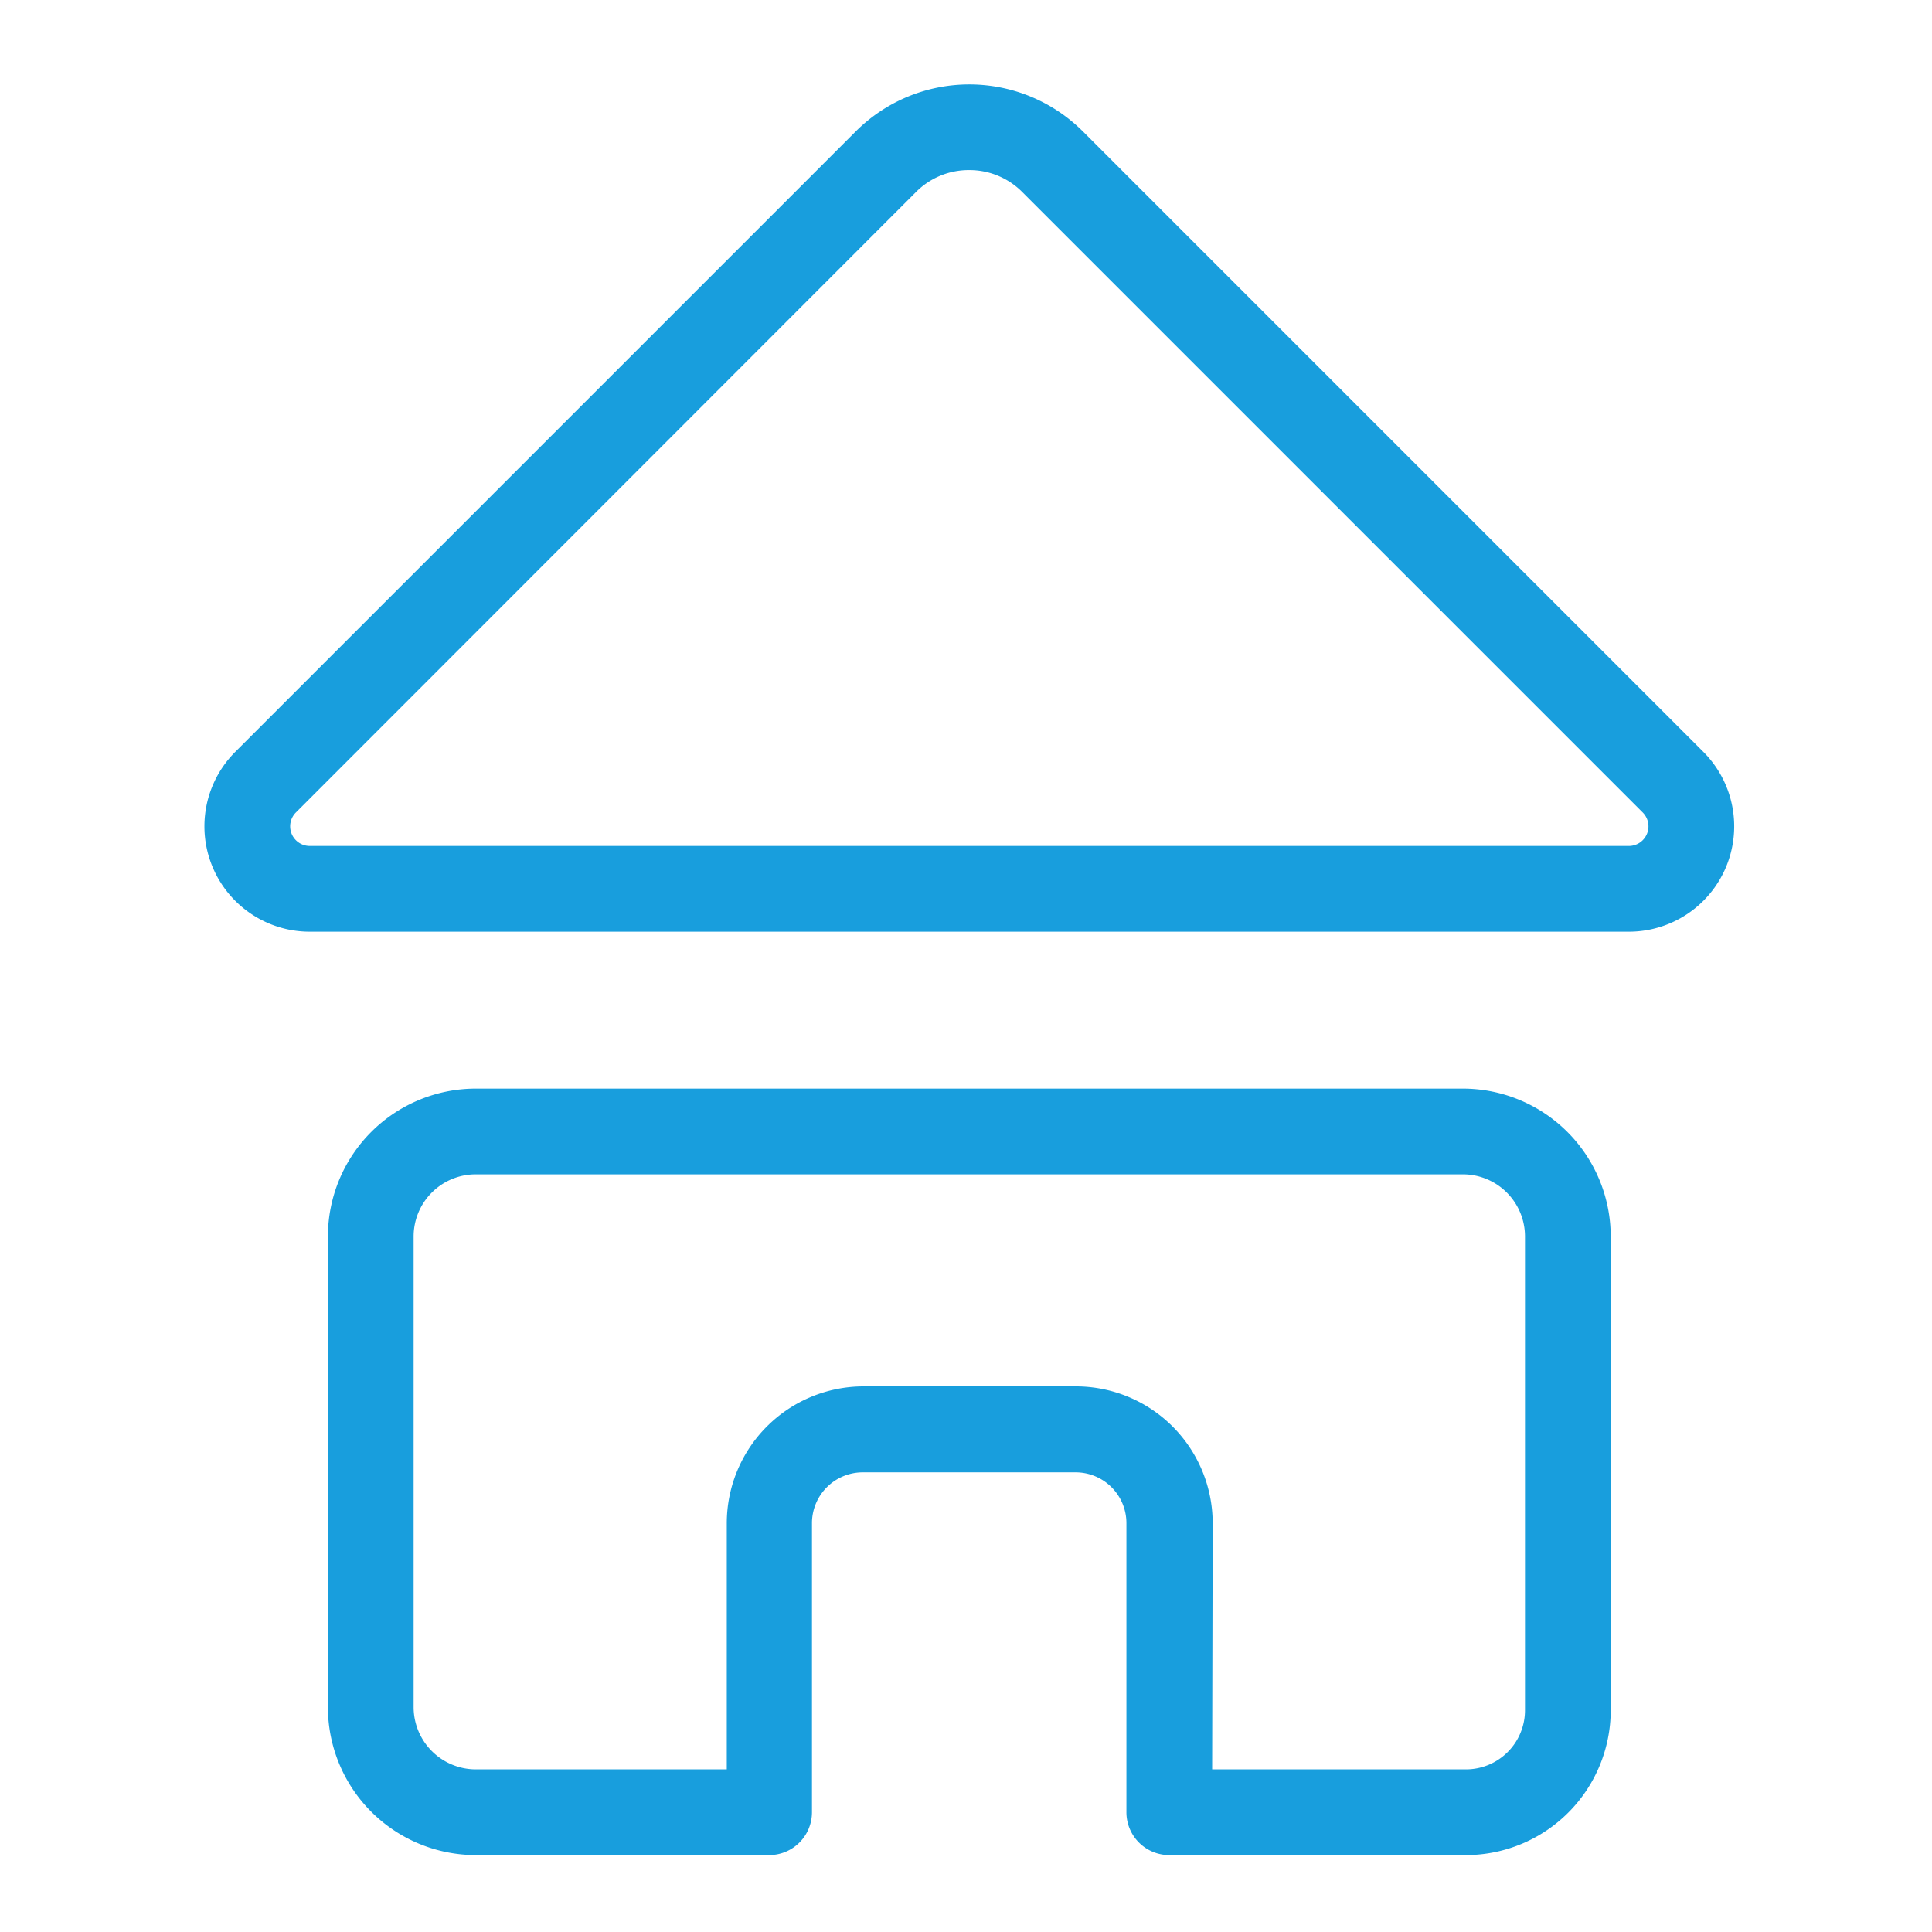
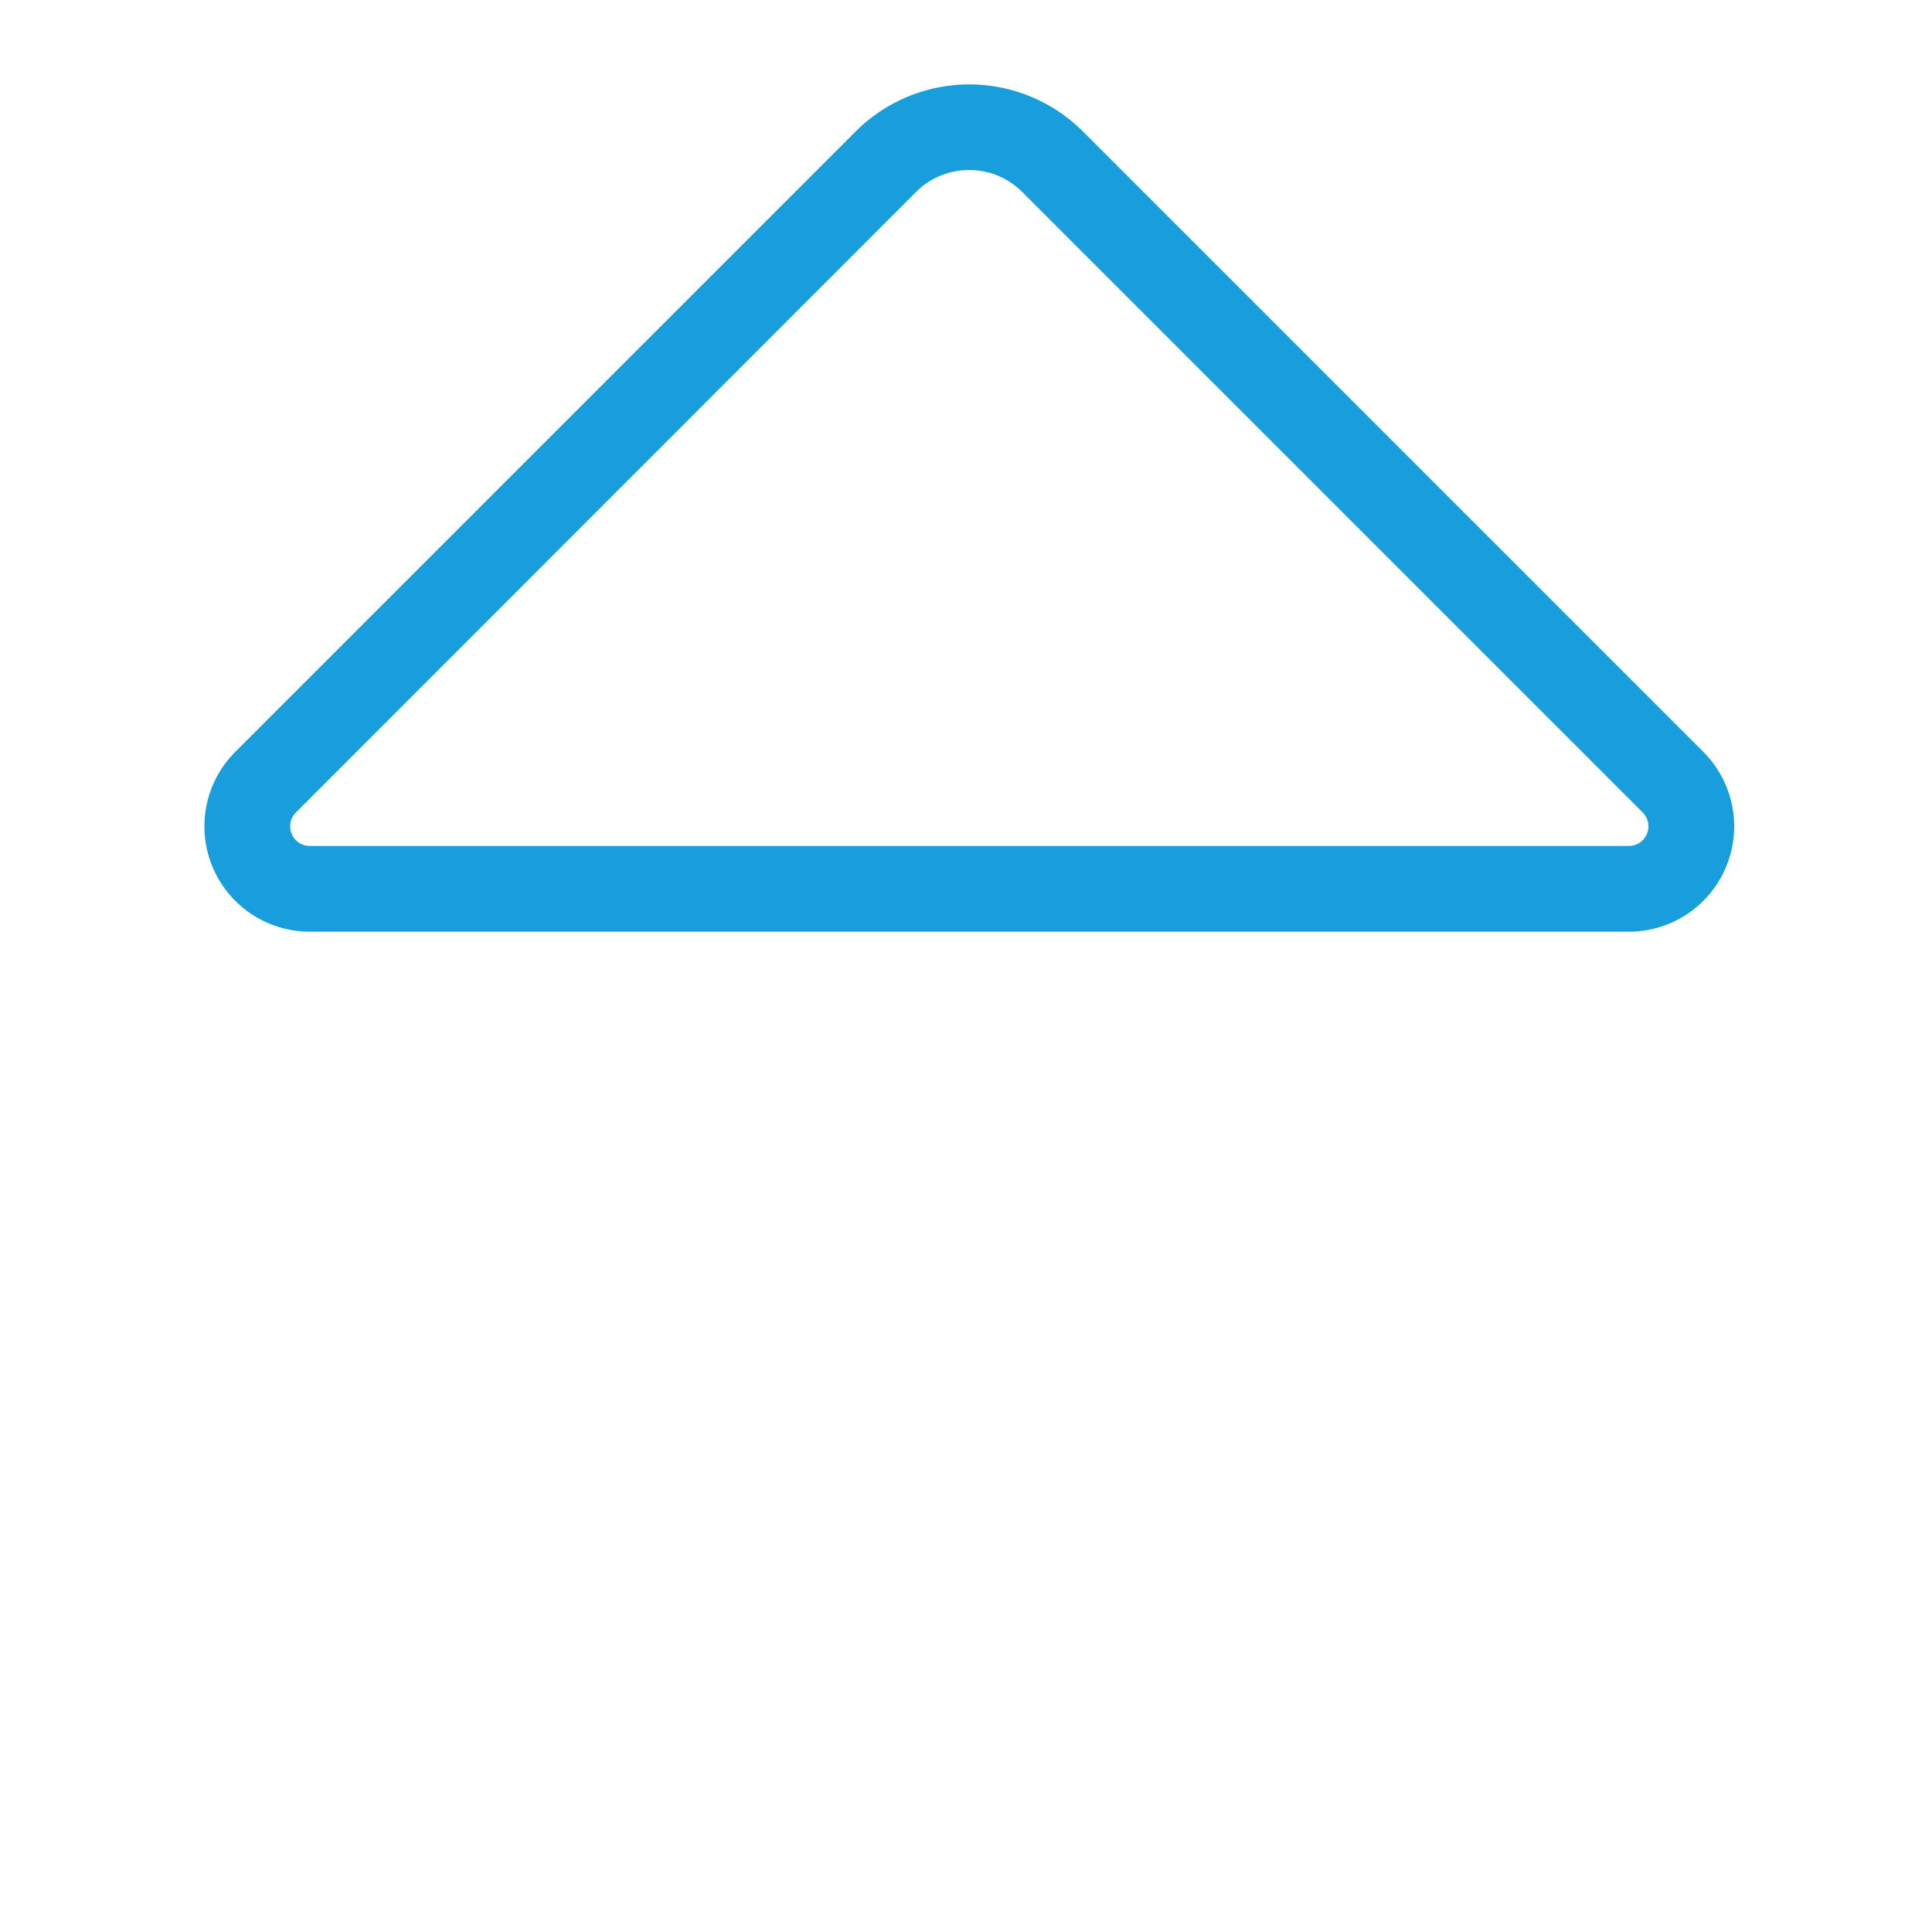
<svg xmlns="http://www.w3.org/2000/svg" id="Layer_1" data-name="Layer 1" viewBox="0 0 254 254">
  <defs>
    <style>.cls-1{fill:#189edd;}</style>
  </defs>
  <title>Artboard 16</title>
-   <path class="cls-1" d="M192.73,243.89h-39a5.63,5.63,0,0,1-5.64-5.64v-38a6.68,6.68,0,0,0-6.67-6.68h-28a6.68,6.68,0,0,0-6.67,6.68v38a5.63,5.63,0,0,1-5.64,5.64H62.55a19.46,19.46,0,0,1-19.44-19.44v-61.9a19.45,19.45,0,0,1,19.43-19.43H192.33a19.45,19.45,0,0,1,19.43,19.43v62.31A19.06,19.06,0,0,1,192.73,243.89Zm-33.37-11.27h33.37a7.77,7.77,0,0,0,7.76-7.76V162.55a8.17,8.17,0,0,0-8.16-8.16H62.54a8.17,8.17,0,0,0-8.16,8.16v61.9a8.19,8.19,0,0,0,8.17,8.17h33v-32.4a18,18,0,0,1,17.94-17.95h28a18,18,0,0,1,17.94,17.95Z" />
  <path class="cls-1" d="M214.15,122.49H40.72a13.85,13.85,0,0,1-9.79-23.64l81.58-81.58a21.13,21.13,0,0,1,29.85,0l81.58,81.58a13.85,13.85,0,0,1-9.79,23.64ZM127.43,22.36a9.77,9.77,0,0,0-7,2.88L38.9,106.82a2.58,2.58,0,0,0,1.82,4.4H214.15a2.58,2.58,0,0,0,1.82-4.4L134.39,25.24A9.77,9.77,0,0,0,127.43,22.36Z" />
</svg>